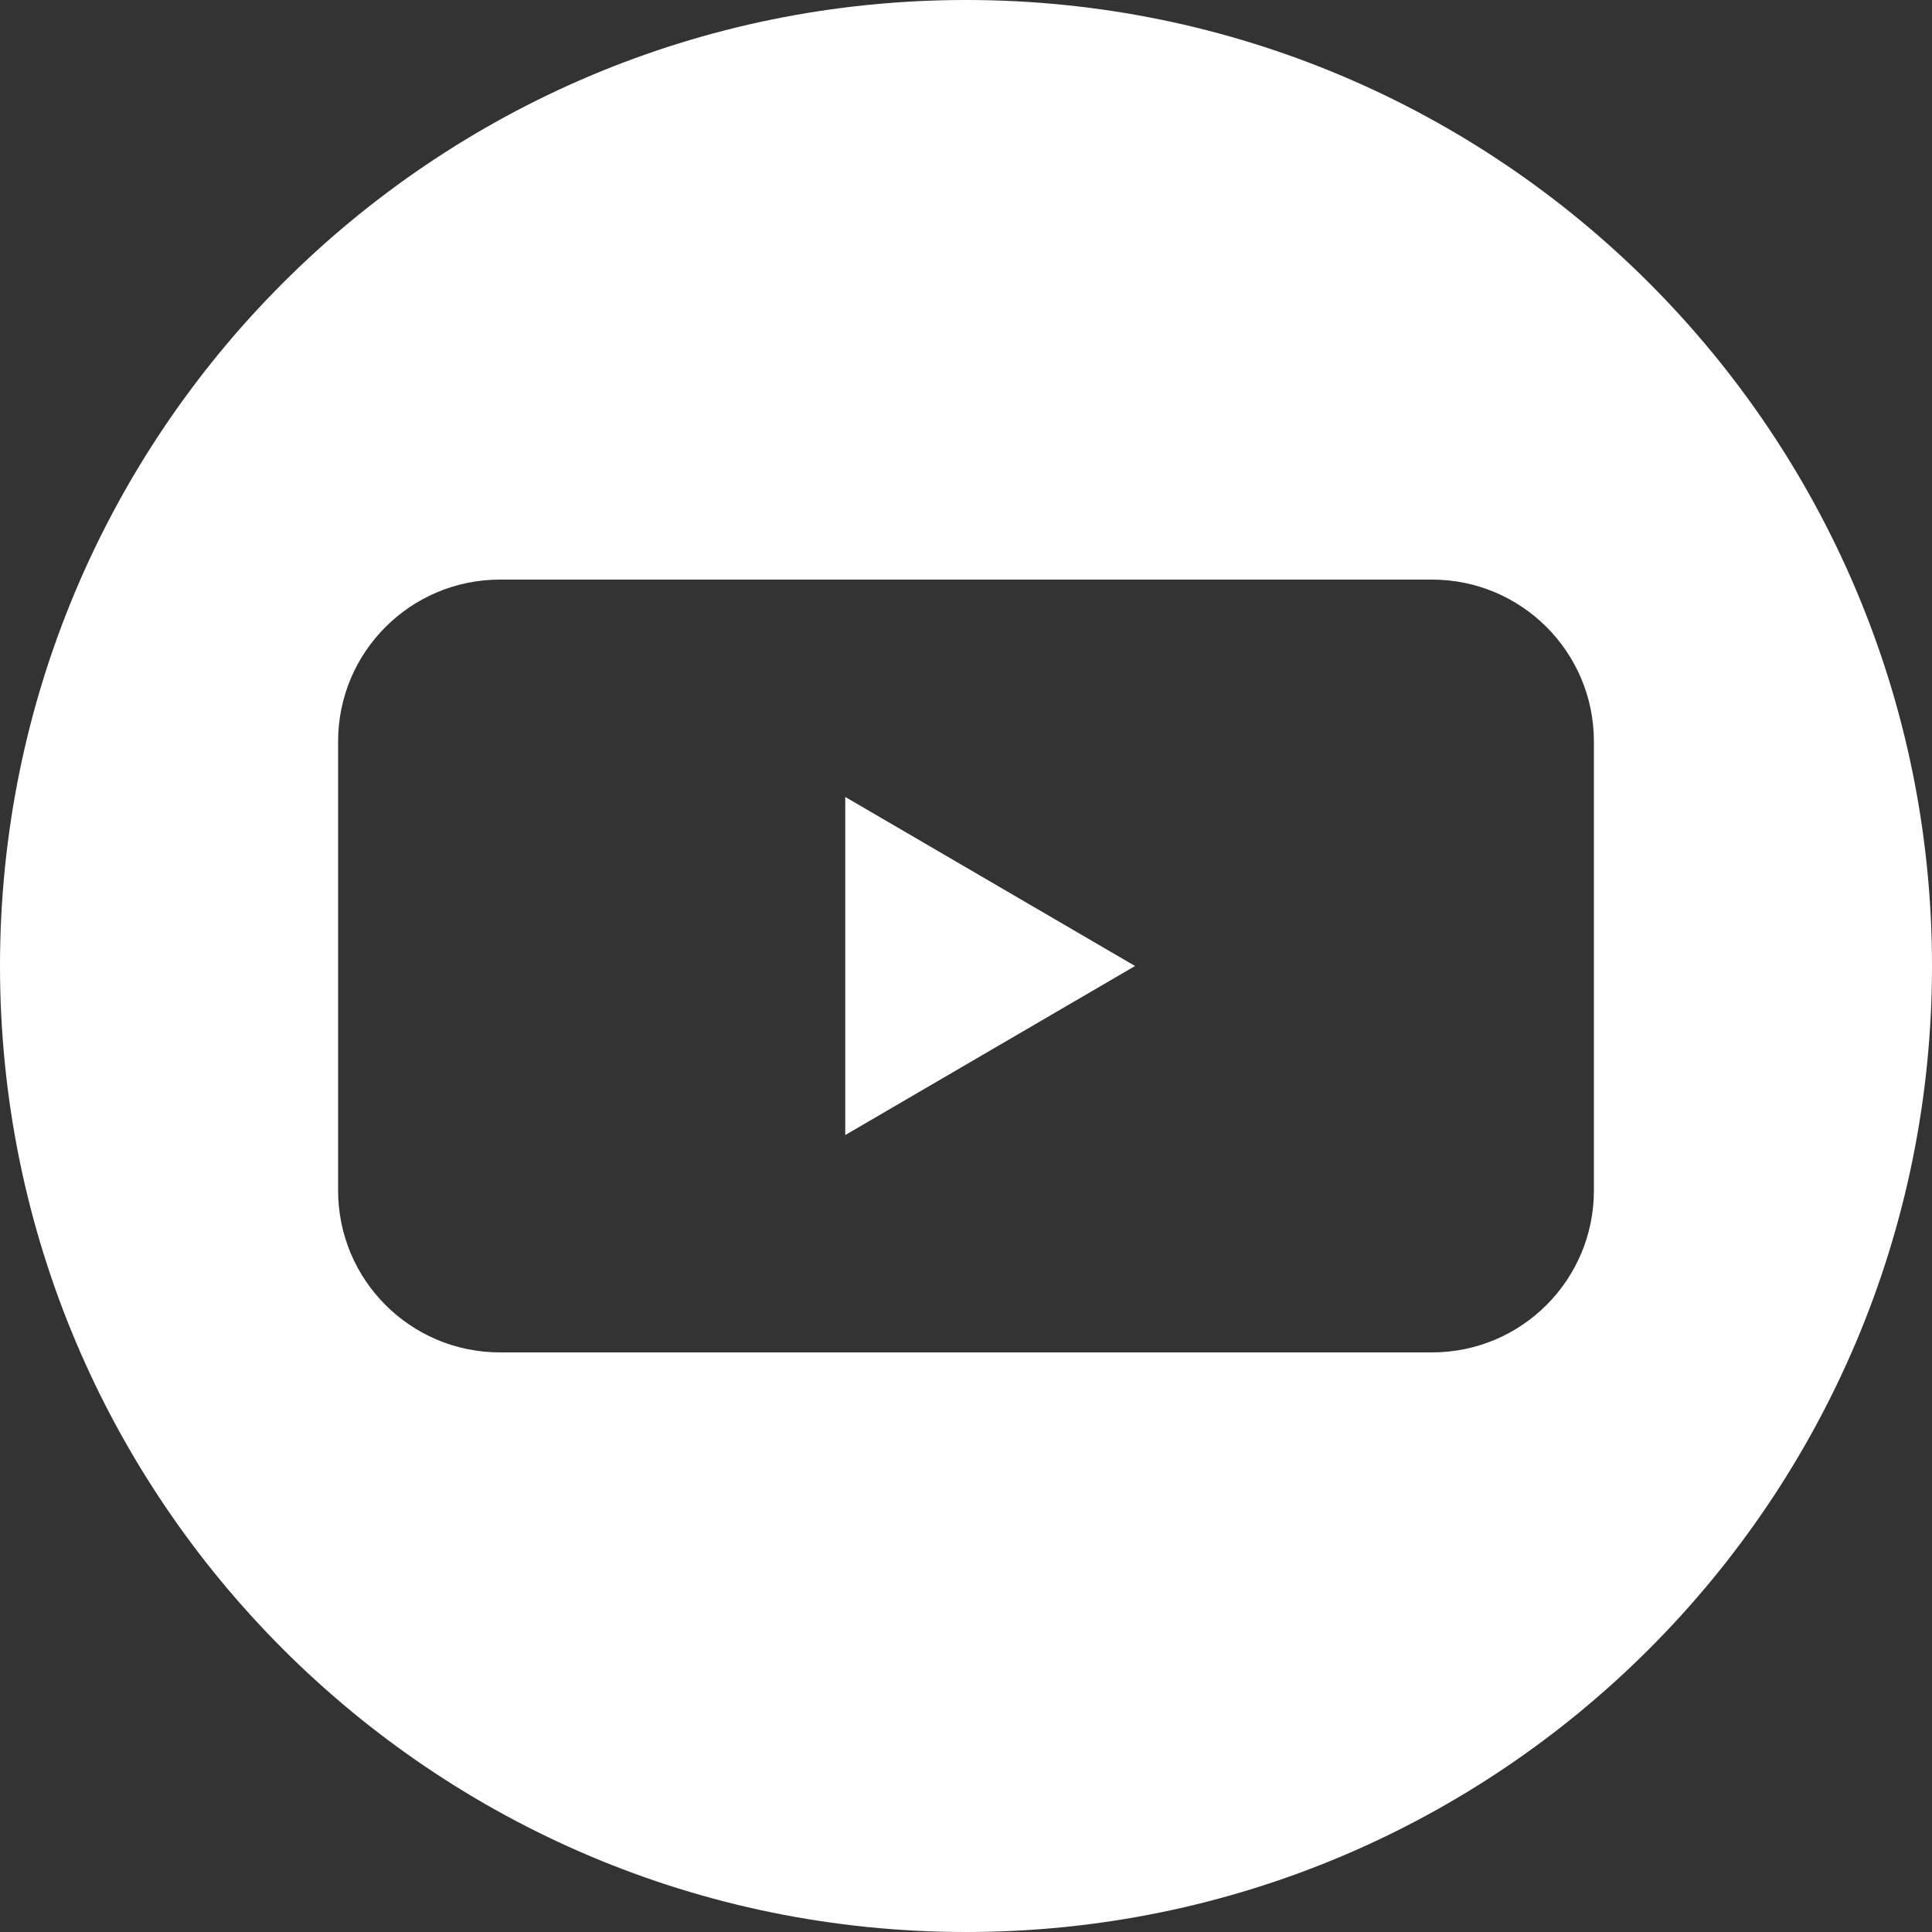
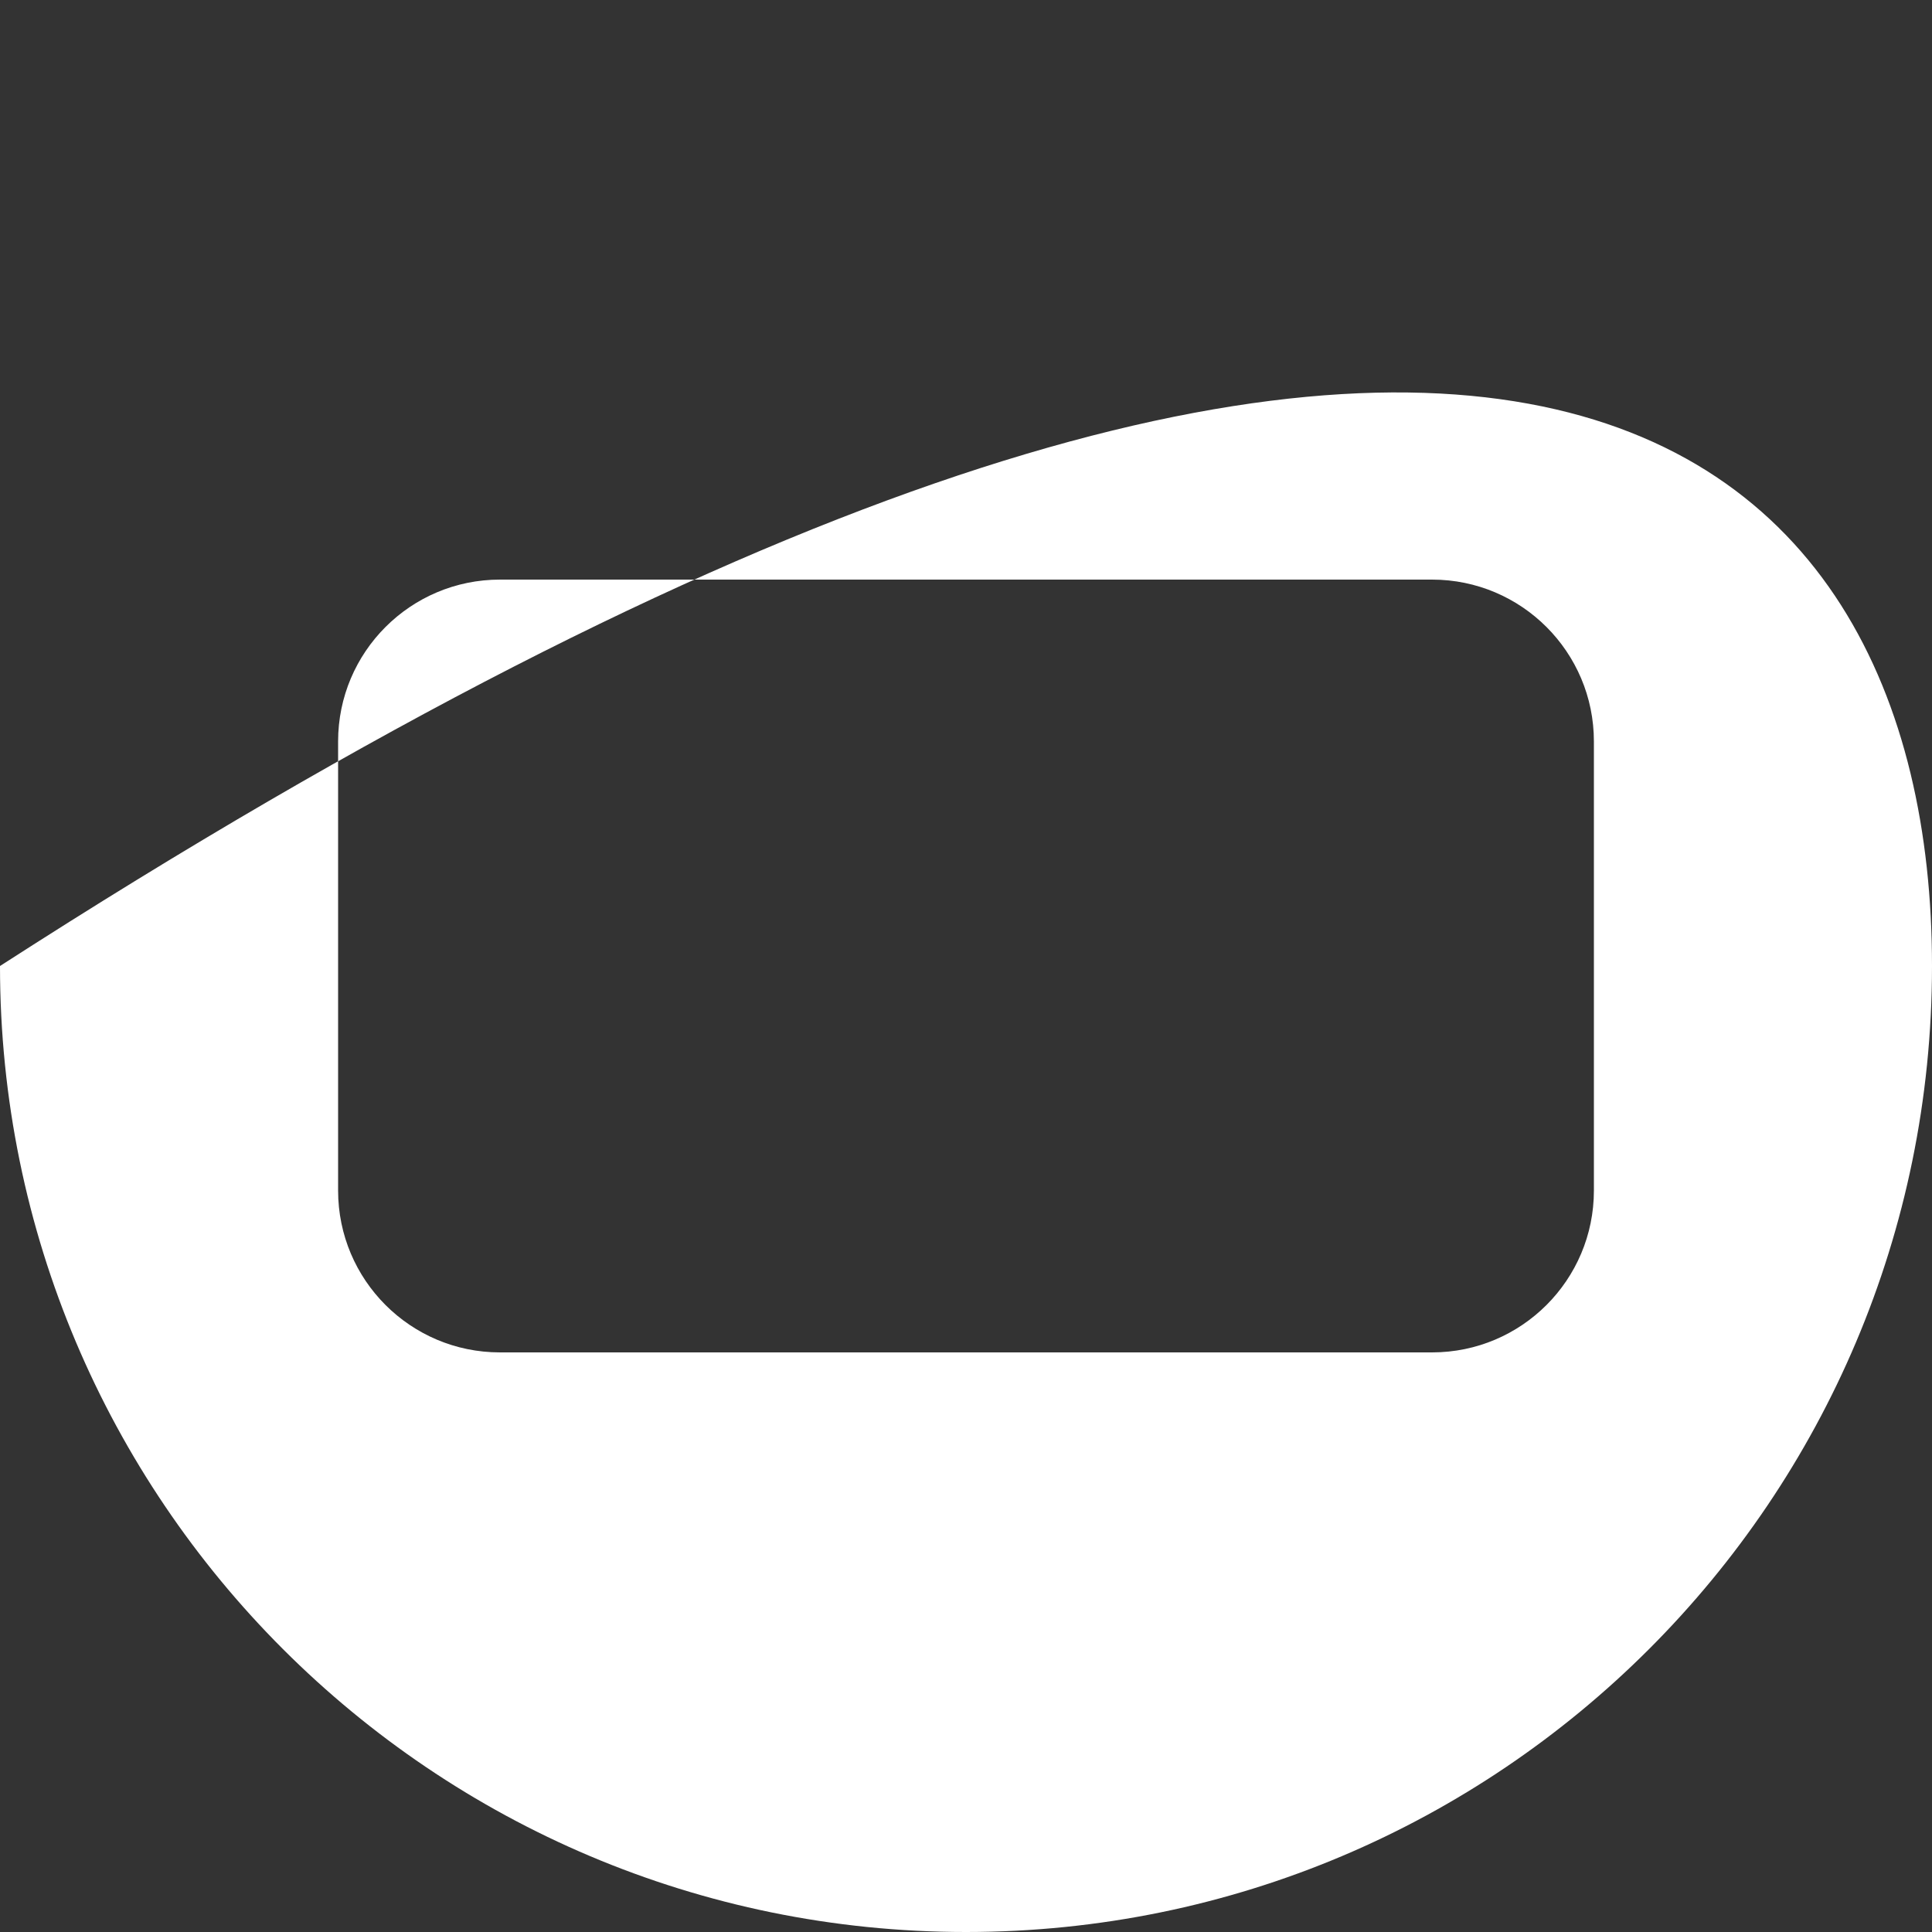
<svg xmlns="http://www.w3.org/2000/svg" width="40px" height="40px" viewBox="0 0 40 40" version="1.1">
  <rect x="0" y="0" width="40" height="40" fill="#333333" stroke="none" />
  <title>Combined Shape</title>
  <desc>Created with Sketch.</desc>
  <g id="Page-1" stroke="none" stroke-width="1" fill="none" fill-rule="evenodd">
    <g id="Group-2" fill="#FFFFFF">
-       <path d="M20,40 C8.954,40 0,31.046 0,20 C0,8.954 8.954,0 20,0 C31.046,0 40,8.954 40,20 C40,31.046 31.046,40 20,40 Z M10.351,12 C8.5,12 7,13.5 7,15.351 L7,24.649 C7,26.5 8.5,28 10.351,28 L29.649,28 C31.5,28 33,26.5 33,24.649 L33,15.351 C33,13.5 31.5,12 29.649,12 L10.351,12 Z" id="Combined-Shape" />
-       <polygon id="Triangle" transform="translate(20.5, 20) rotate(90) translate(-20.5, -20) " points="20.5 17 24 23 17 23" />
+       <path d="M20,40 C8.954,40 0,31.046 0,20 C31.046,0 40,8.954 40,20 C40,31.046 31.046,40 20,40 Z M10.351,12 C8.5,12 7,13.5 7,15.351 L7,24.649 C7,26.5 8.5,28 10.351,28 L29.649,28 C31.5,28 33,26.5 33,24.649 L33,15.351 C33,13.5 31.5,12 29.649,12 L10.351,12 Z" id="Combined-Shape" />
    </g>
  </g>
</svg>